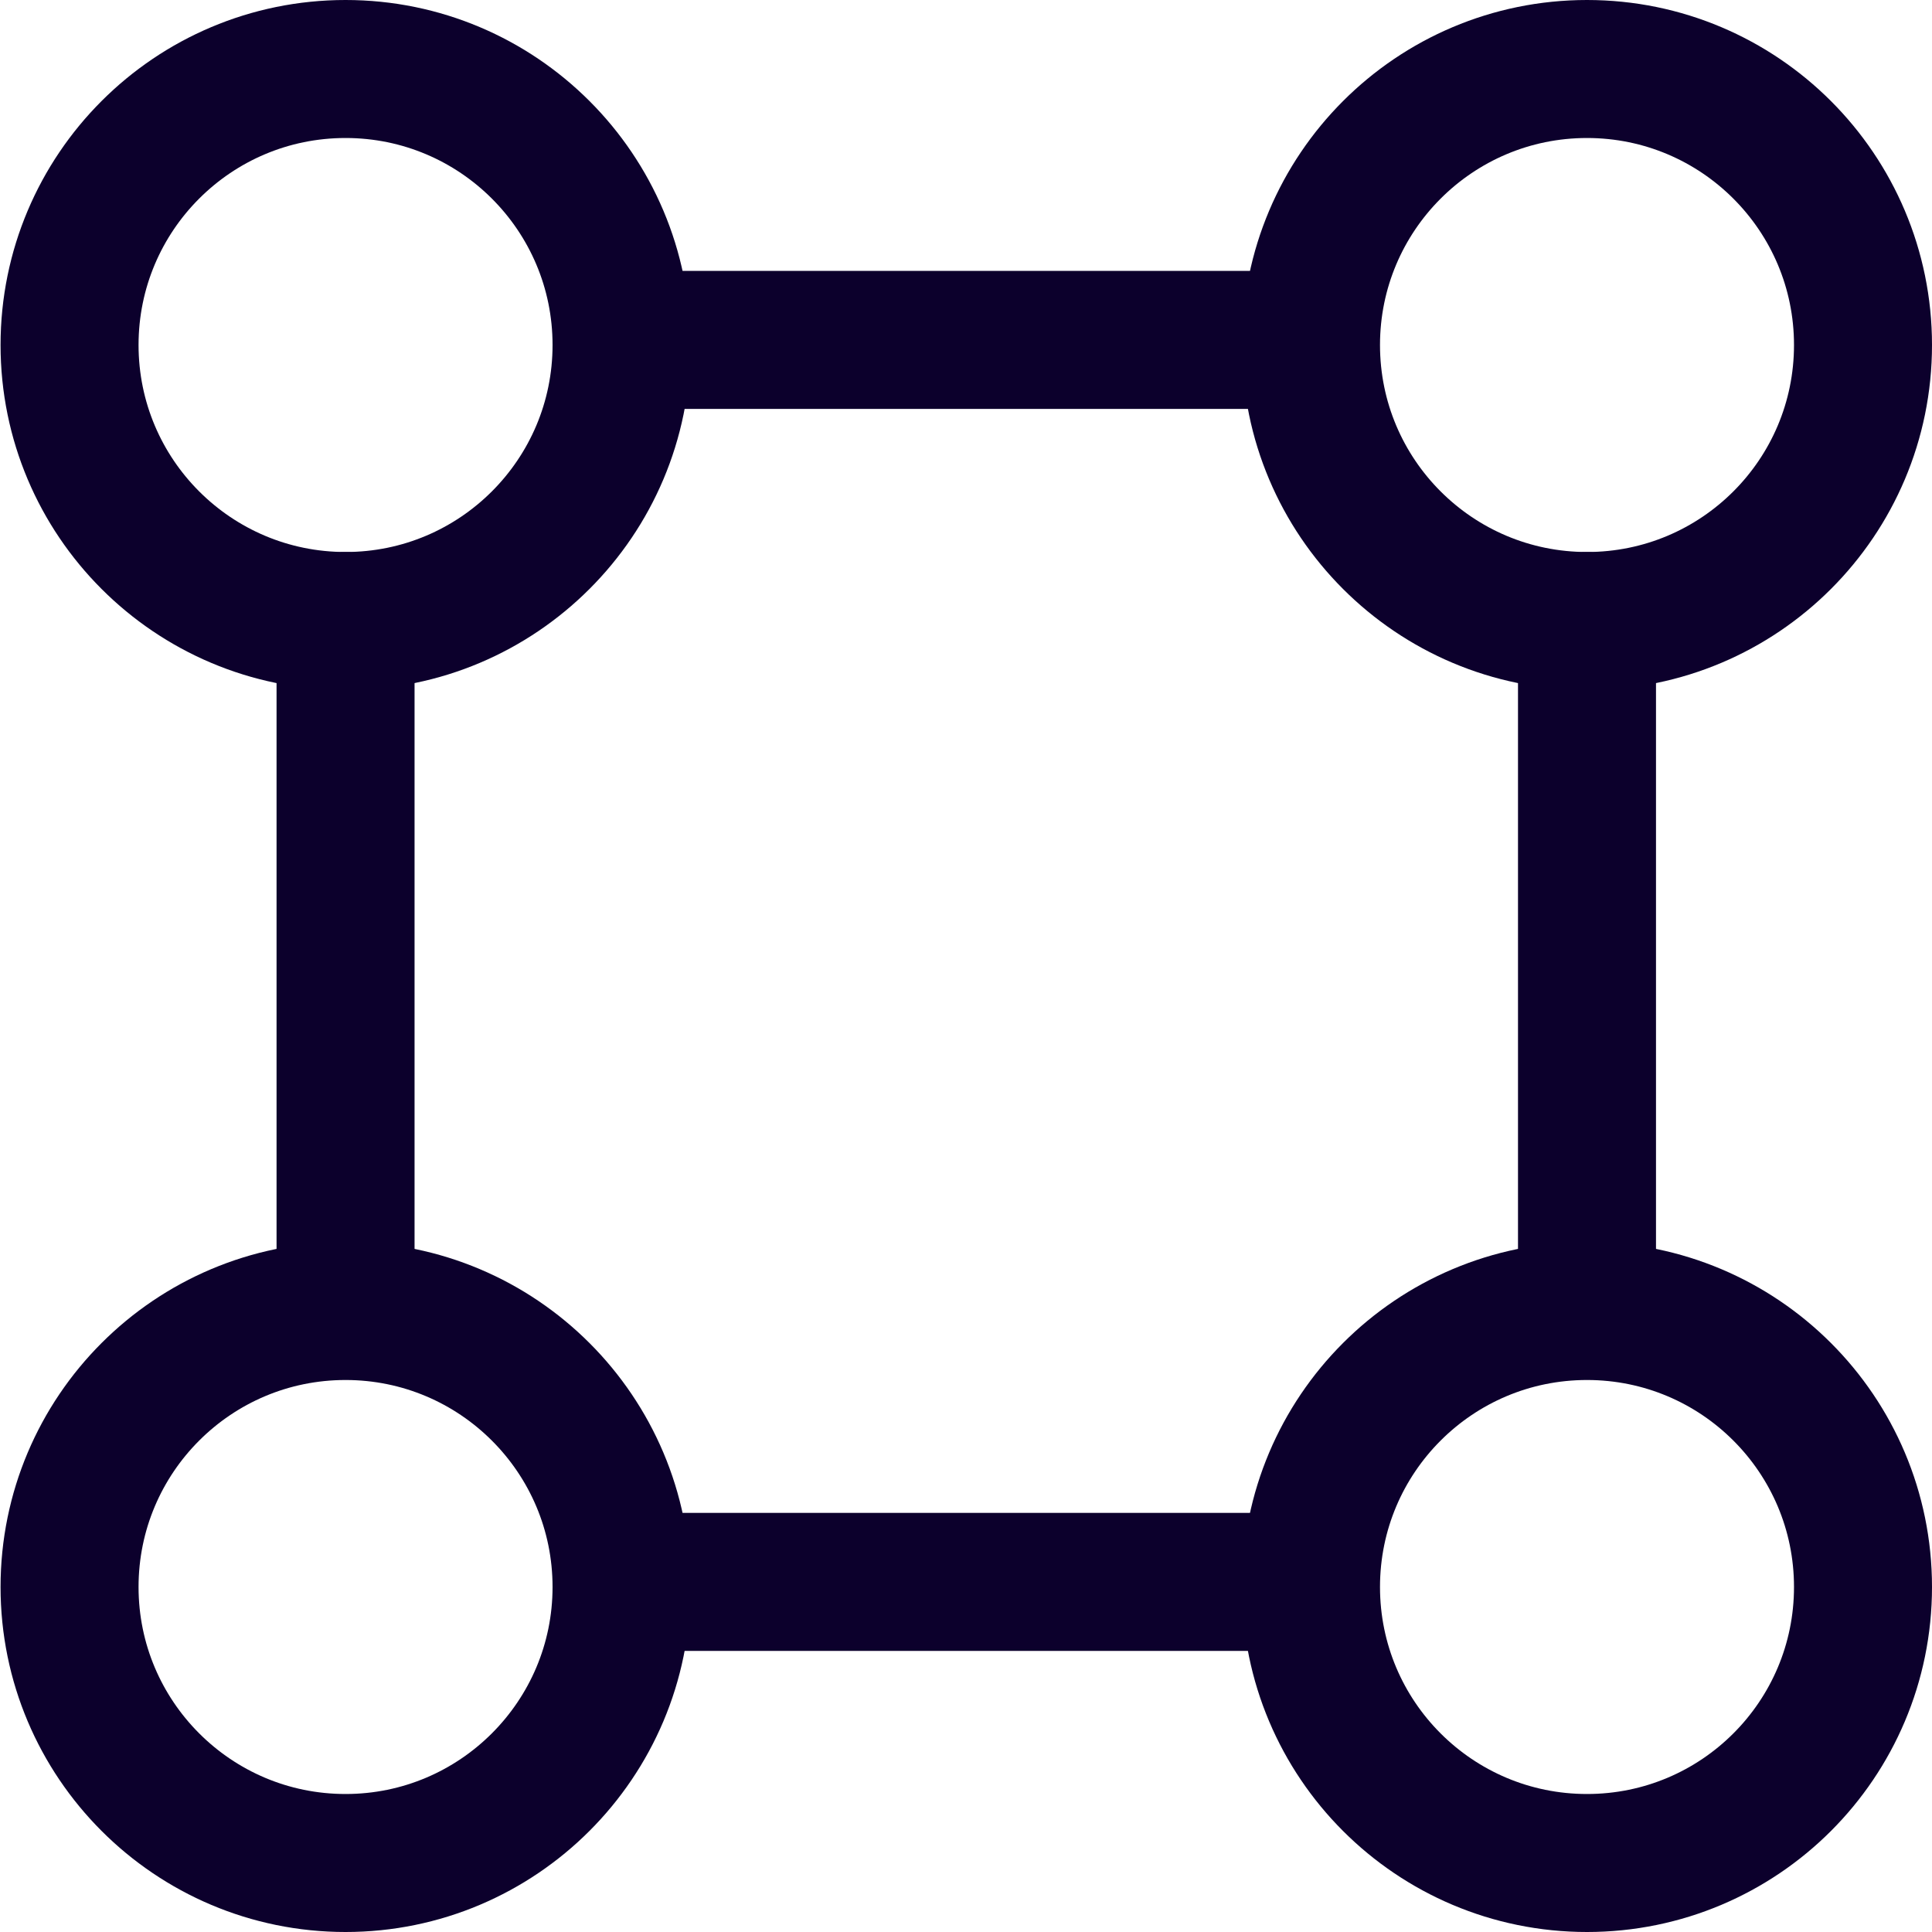
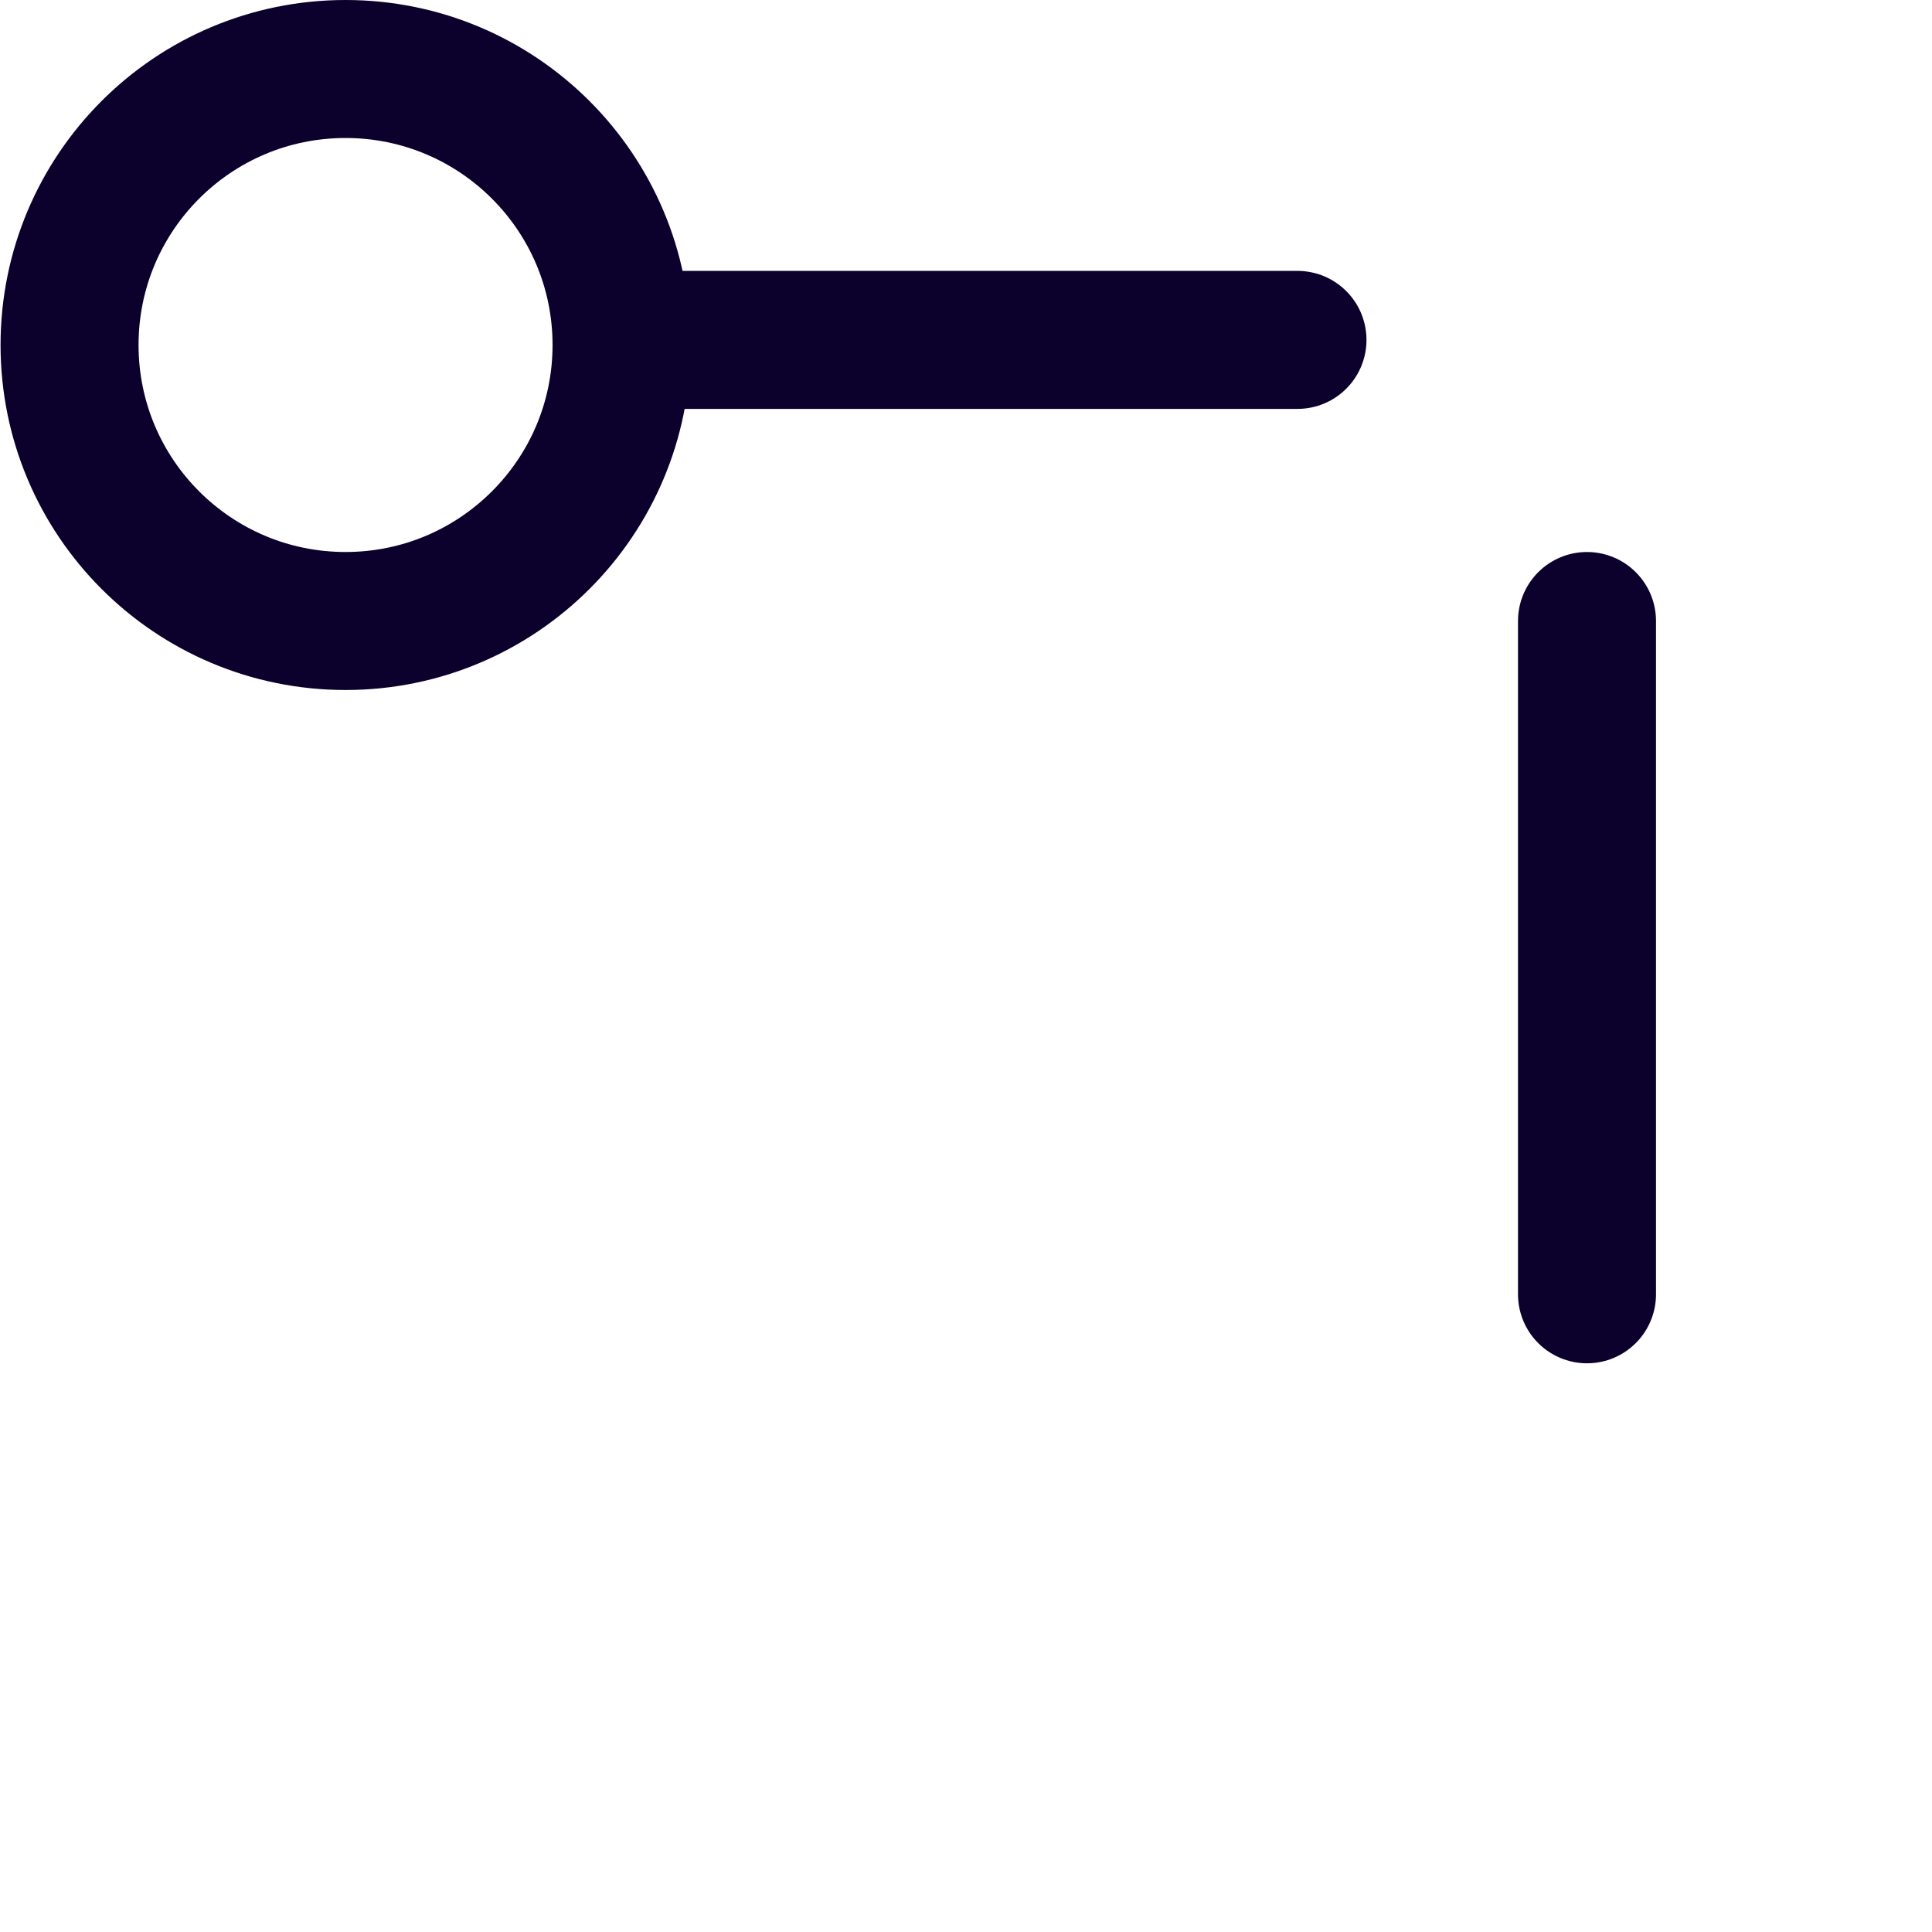
<svg xmlns="http://www.w3.org/2000/svg" width="14" height="14" viewBox="0 0 14 14" fill="none">
  <path d="M2.504 4.5C3.608 4.5 4.504 3.605 4.504 2.5C4.504 1.395 3.608 0.5 2.504 0.5C1.399 0.5 0.504 1.395 0.504 2.5C0.504 3.605 1.399 4.5 2.504 4.5Z" stroke="#0C002C" stroke-linecap="round" stroke-linejoin="round" />
-   <path d="M2.504 13.5C3.608 13.5 4.504 12.604 4.504 11.5C4.504 10.395 3.608 9.5 2.504 9.5C1.399 9.5 0.504 10.395 0.504 11.5C0.504 12.604 1.399 13.5 2.504 13.5Z" stroke="#0C002C" stroke-linecap="round" stroke-linejoin="round" />
-   <path d="M11.5 4.5C12.605 4.5 13.5 3.605 13.5 2.5C13.5 1.396 12.605 0.5 11.5 0.5C10.395 0.5 9.5 1.396 9.5 2.5C9.5 3.605 10.395 4.5 11.5 4.5Z" stroke="#0C002C" stroke-linecap="round" stroke-linejoin="round" />
-   <path d="M11.5 13.5C12.605 13.5 13.5 12.605 13.5 11.5C13.5 10.395 12.605 9.5 11.5 9.5C10.395 9.5 9.5 10.395 9.5 11.5C9.5 12.605 10.395 13.5 11.5 13.5Z" stroke="#0C002C" stroke-linecap="round" stroke-linejoin="round" />
  <path d="M4.523 2.463L9.402 2.463" stroke="#0C002C" stroke-linecap="round" stroke-linejoin="round" />
-   <path d="M2.504 4.5L2.504 9.379" stroke="#0C002C" stroke-linecap="round" stroke-linejoin="round" />
  <path d="M11.5 4.5L11.5 9.379" stroke="#0C002C" stroke-linecap="round" stroke-linejoin="round" />
-   <path d="M4.523 11.463L9.402 11.463" stroke="#0C002C" stroke-linecap="round" stroke-linejoin="round" />
</svg>